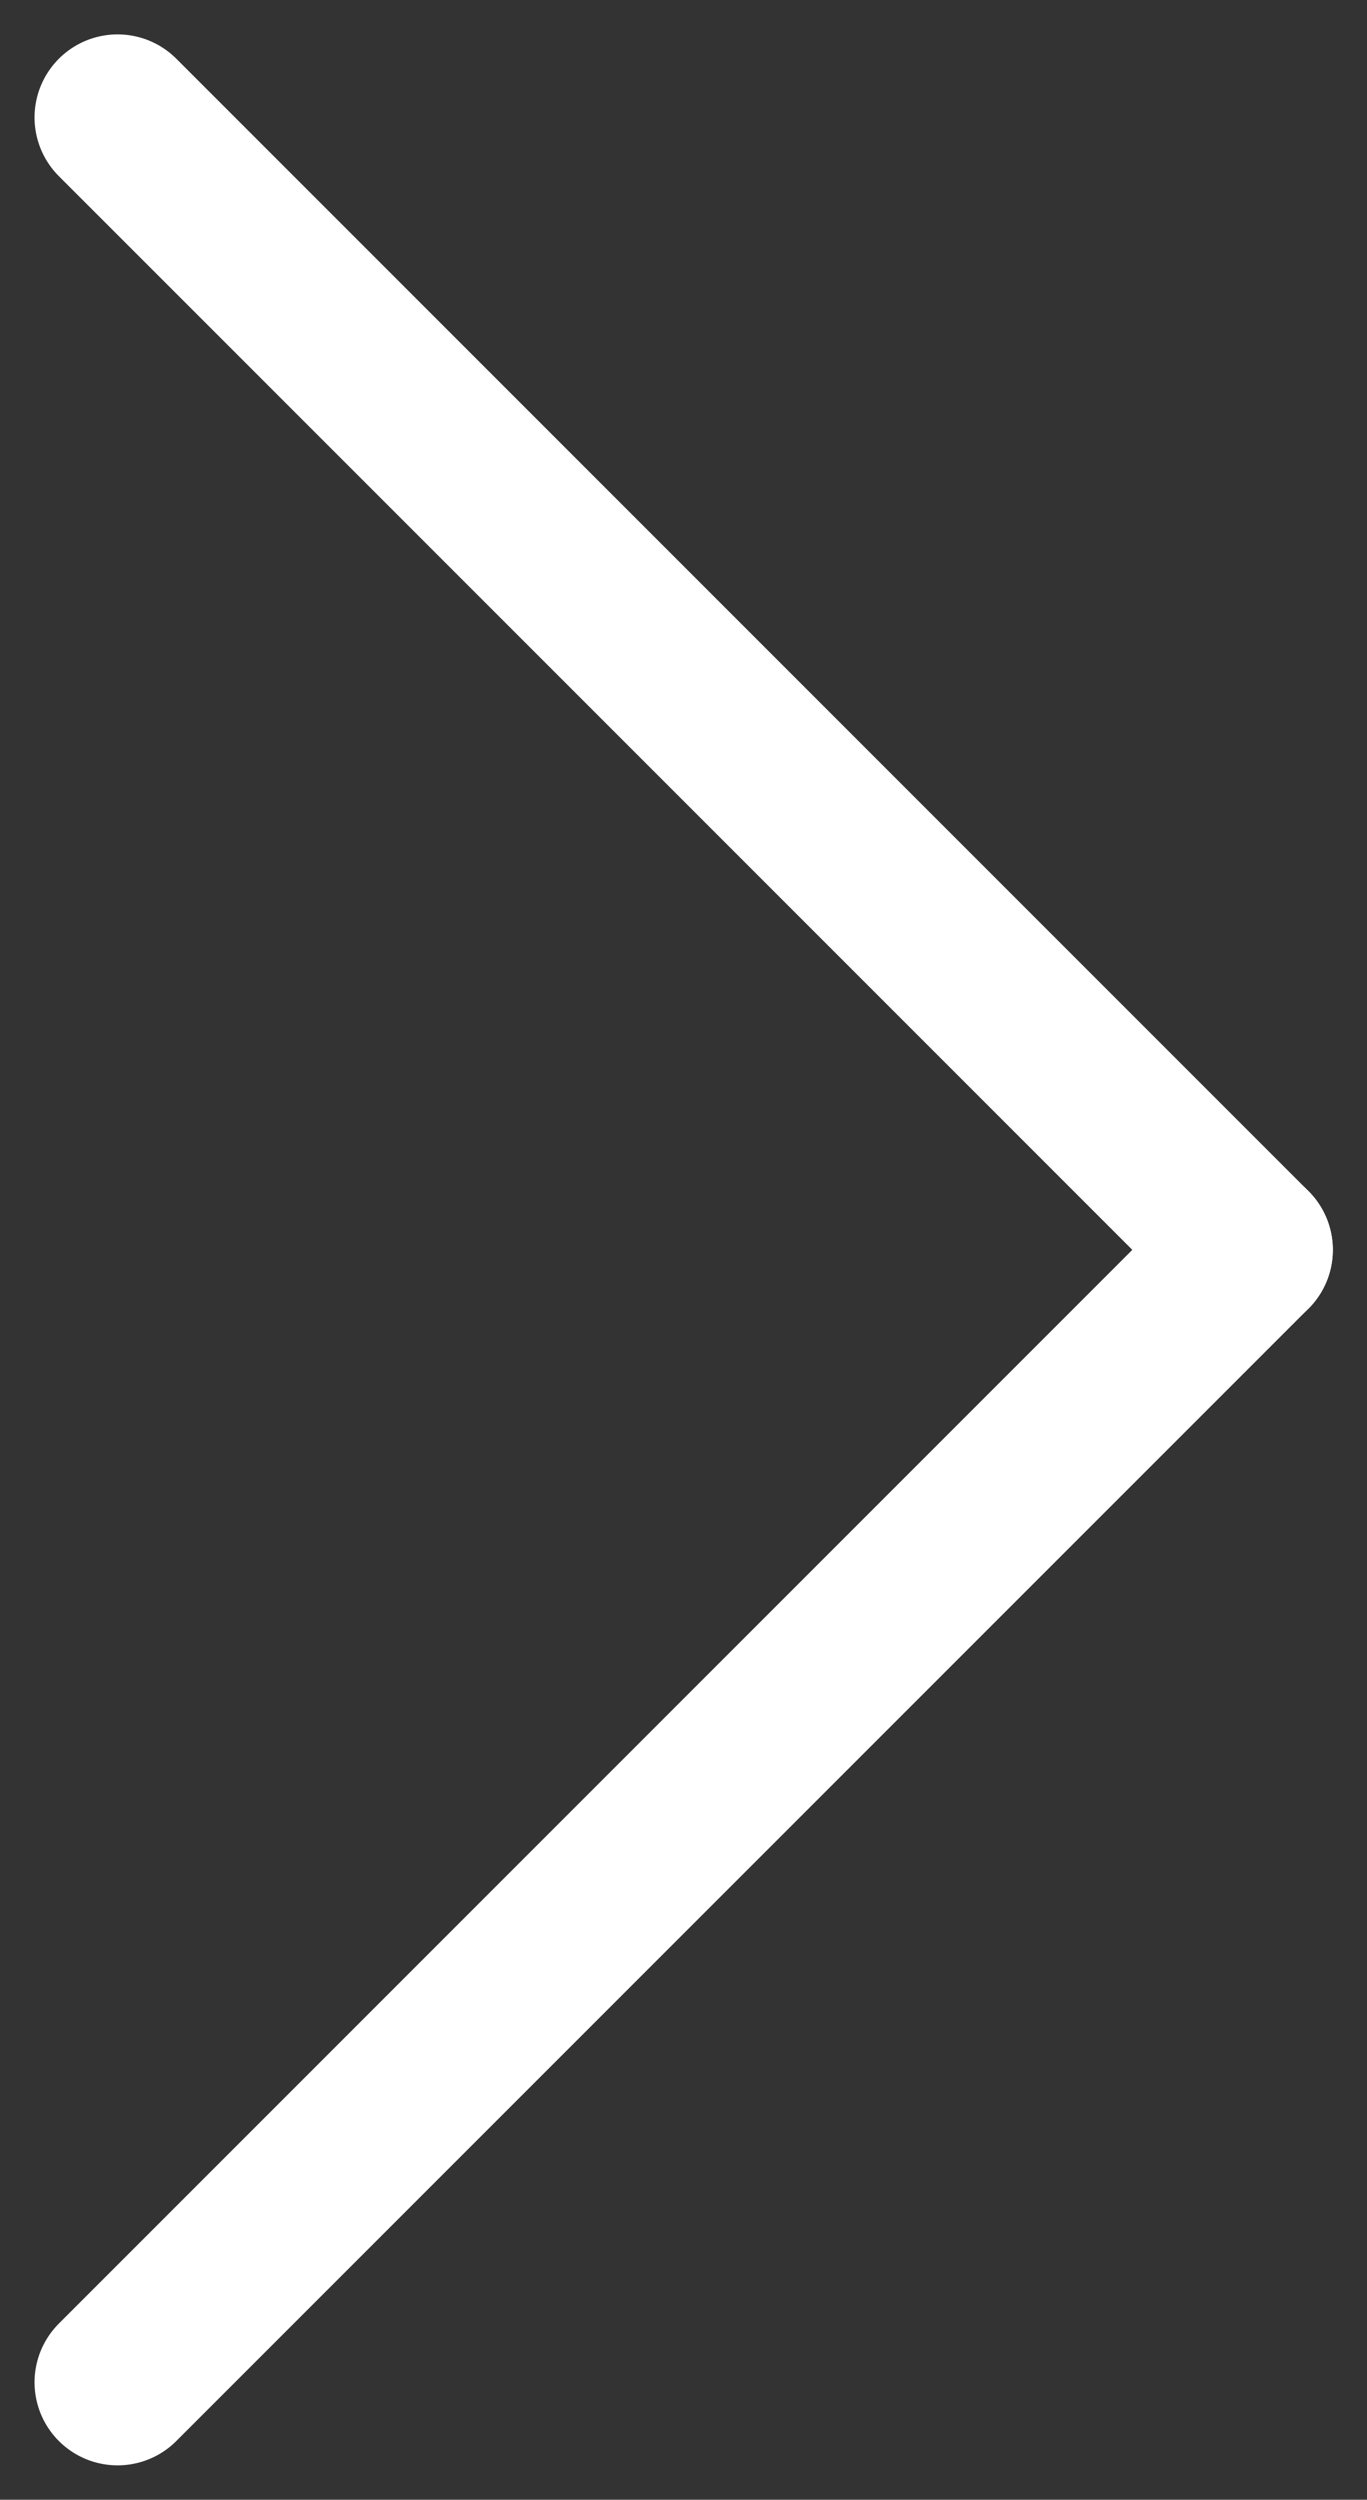
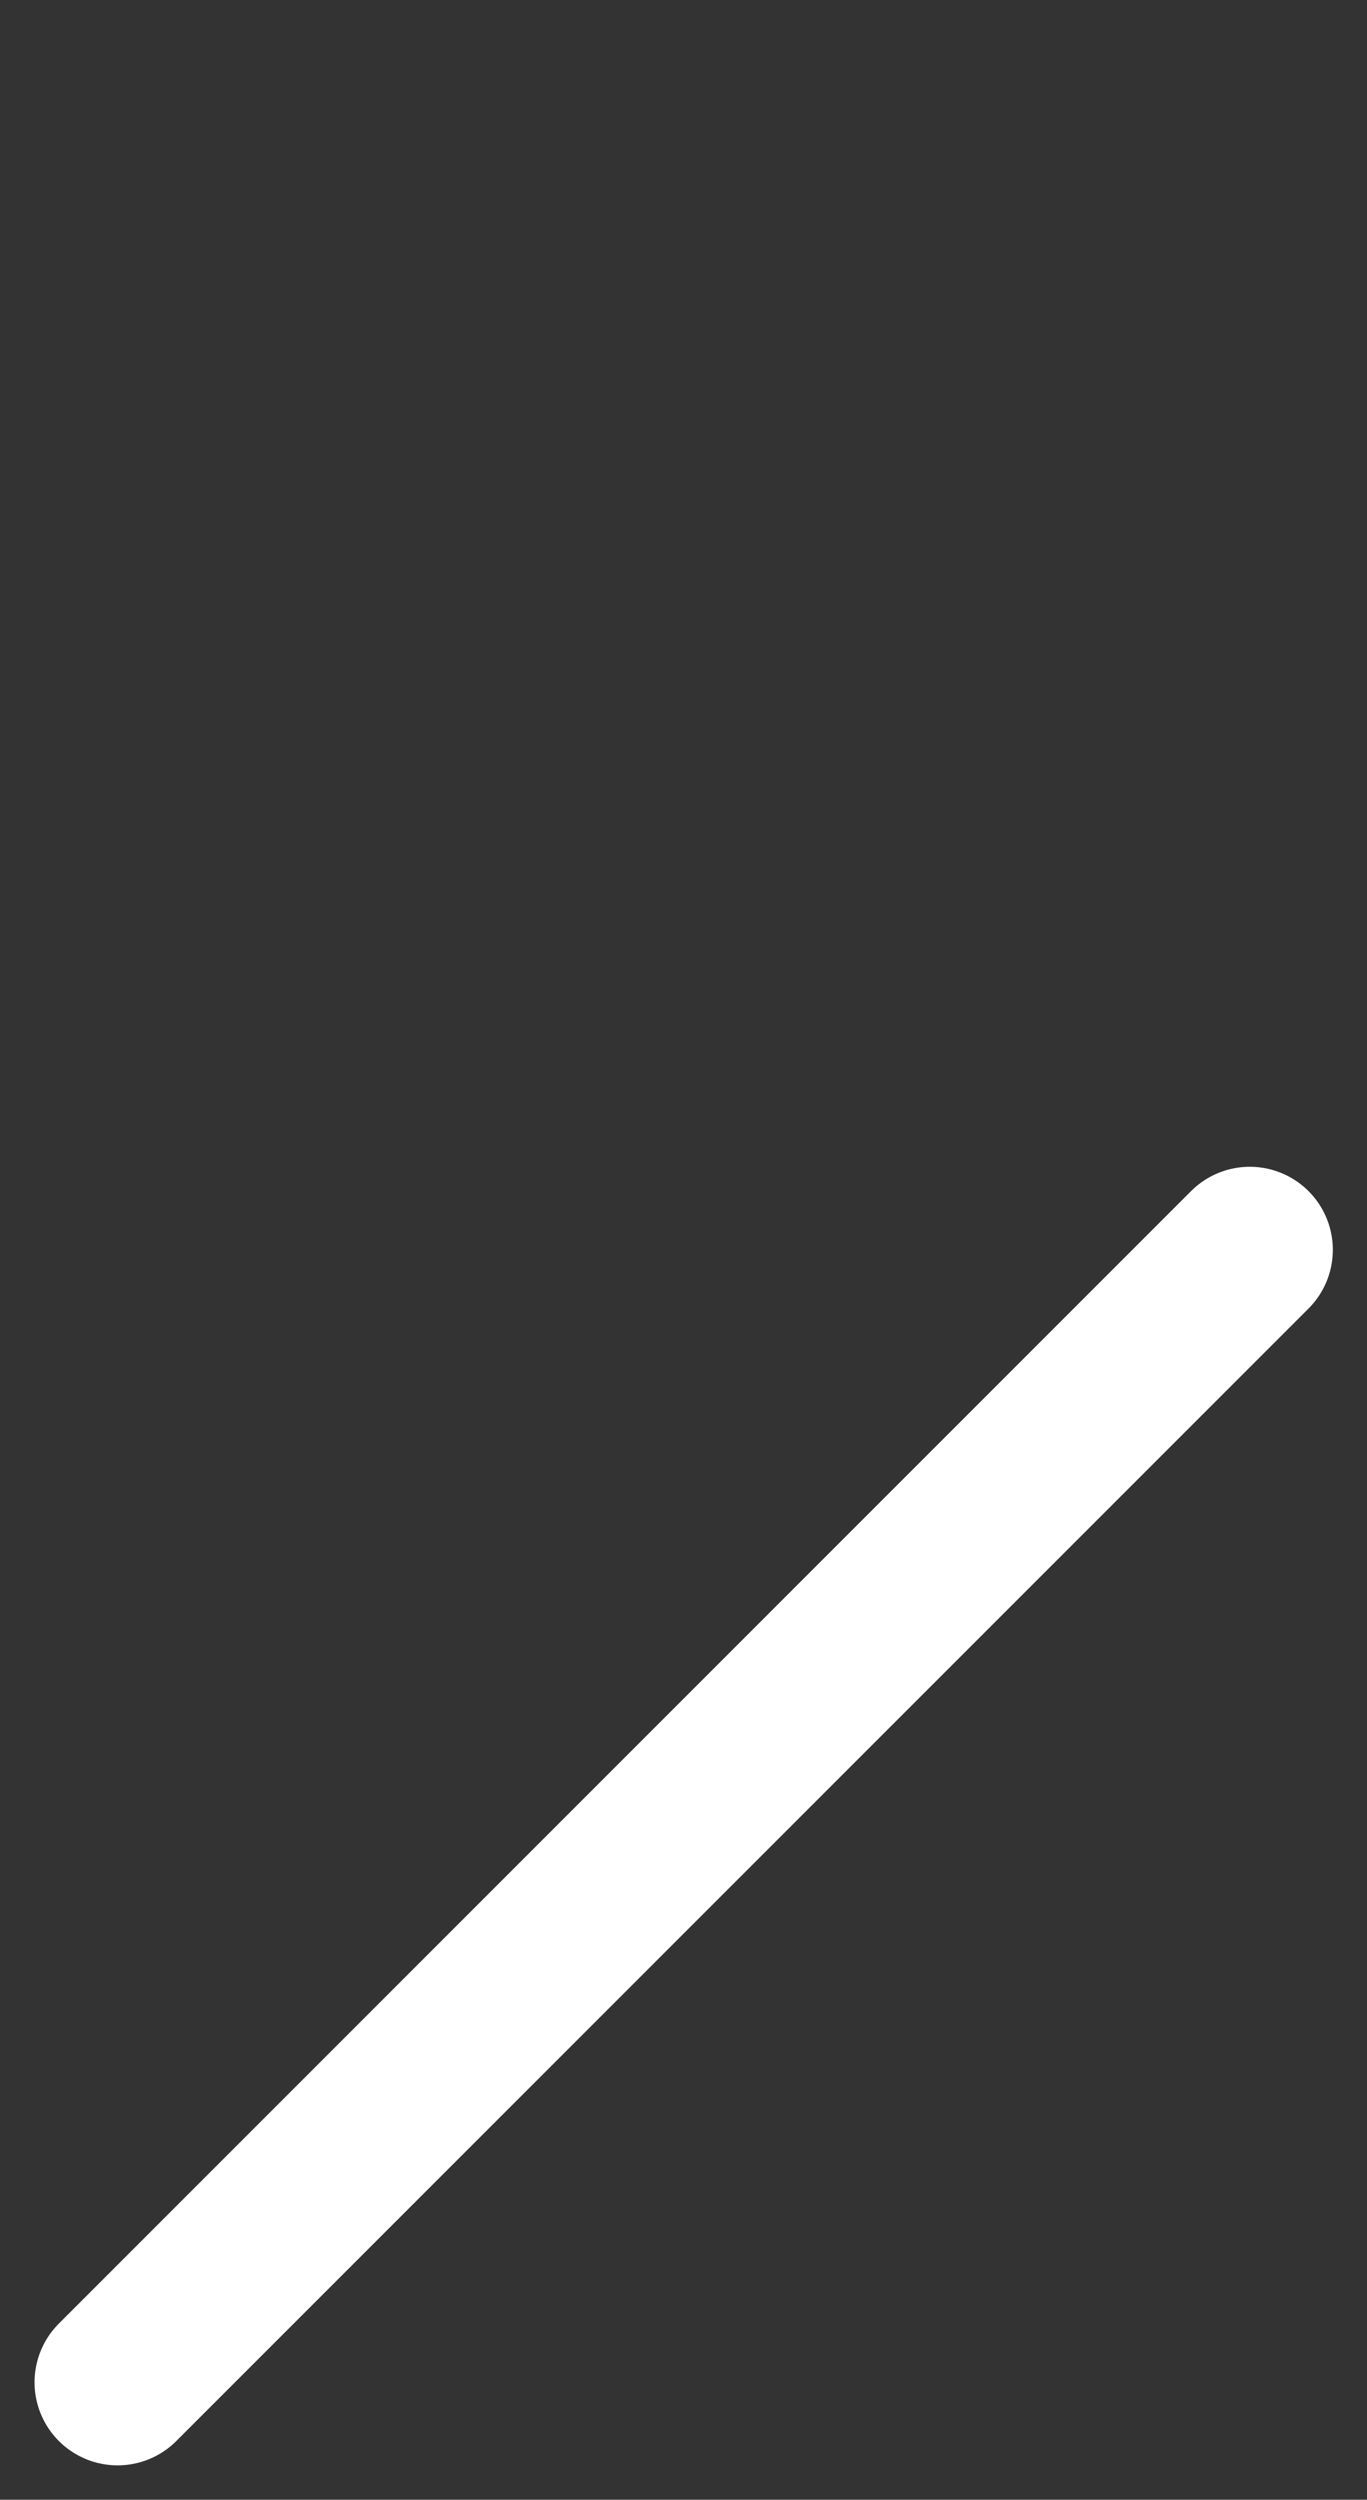
<svg xmlns="http://www.w3.org/2000/svg" width="8.231" height="15.048" viewBox="0 0 8.231 15.048">
  <rect x="0" y="0" width="8.231" height="15.048" fill="#333333" stroke="none" />
  <g id="Group_556" data-name="Group 556" transform="translate(-1350.476 -958.476)">
    <line id="Line_143" data-name="Line 143" x2="9.641" transform="translate(1351.184 972.817) rotate(-45)" fill="none" stroke="#fff" stroke-linecap="round" stroke-width="1" />
-     <line id="Line_144" data-name="Line 144" x2="9.641" transform="translate(1351.184 959.183) rotate(45)" fill="none" stroke="#fff" stroke-linecap="round" stroke-width="1" />
  </g>
</svg>